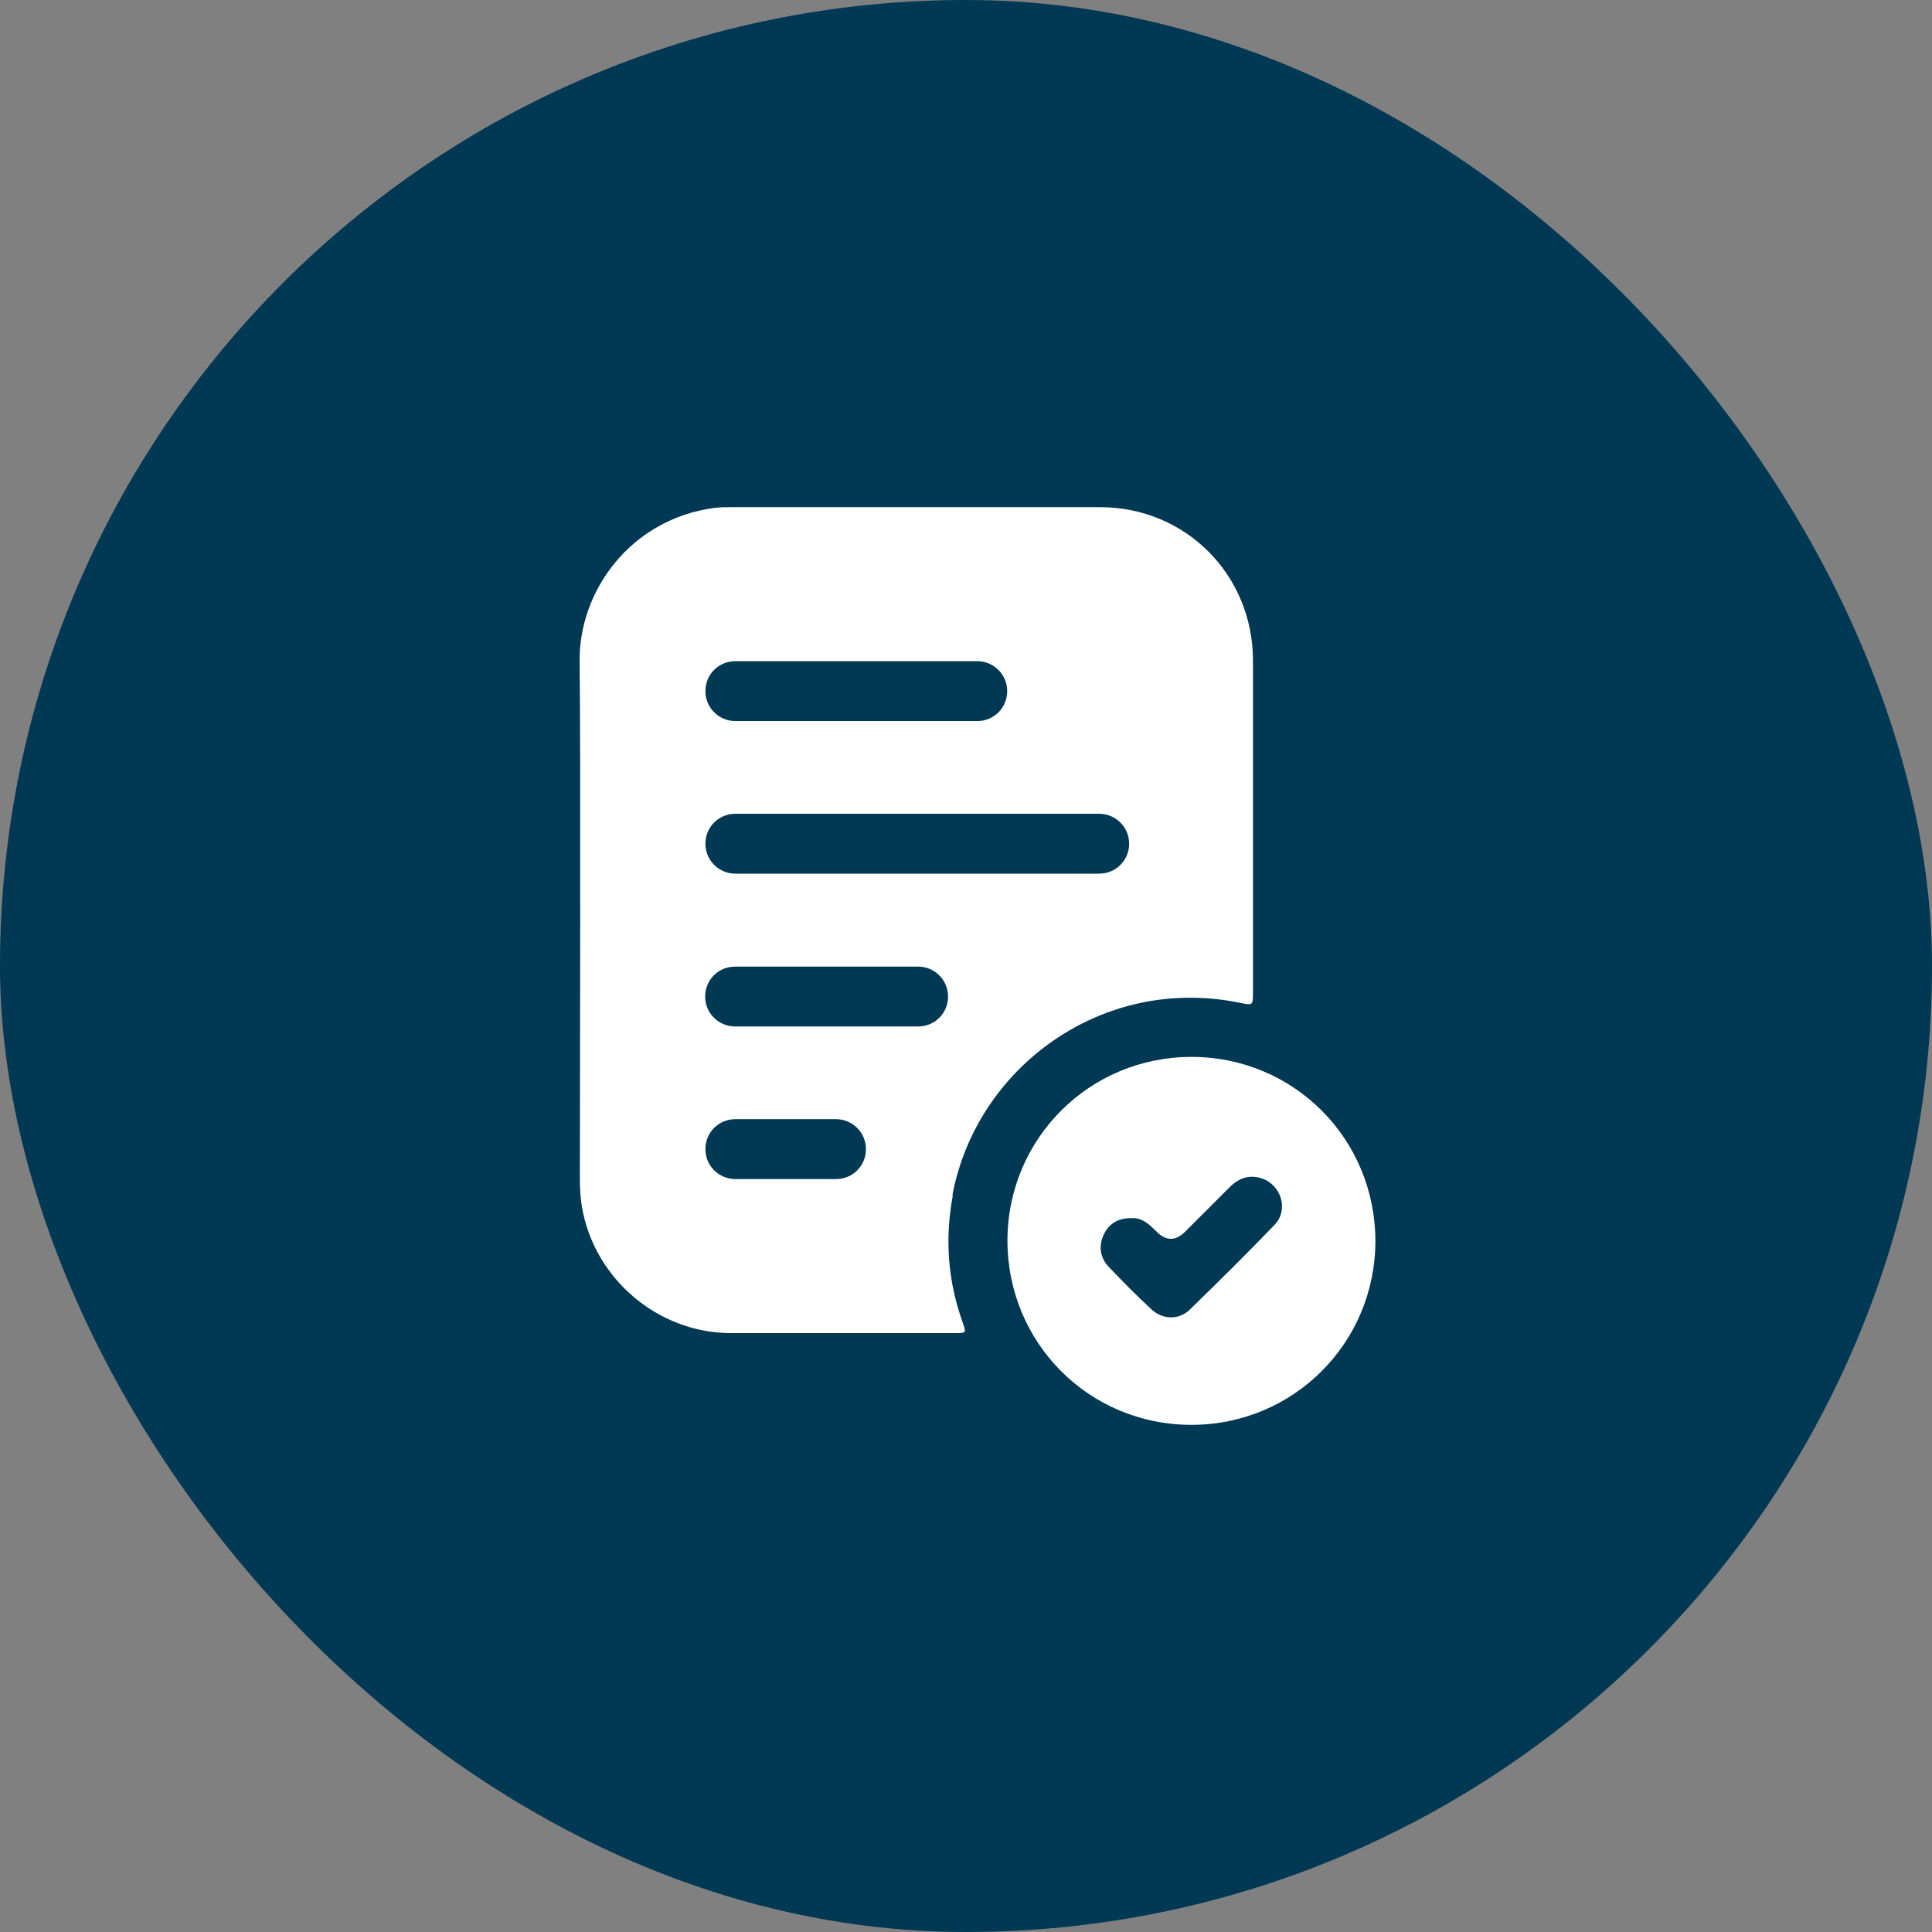
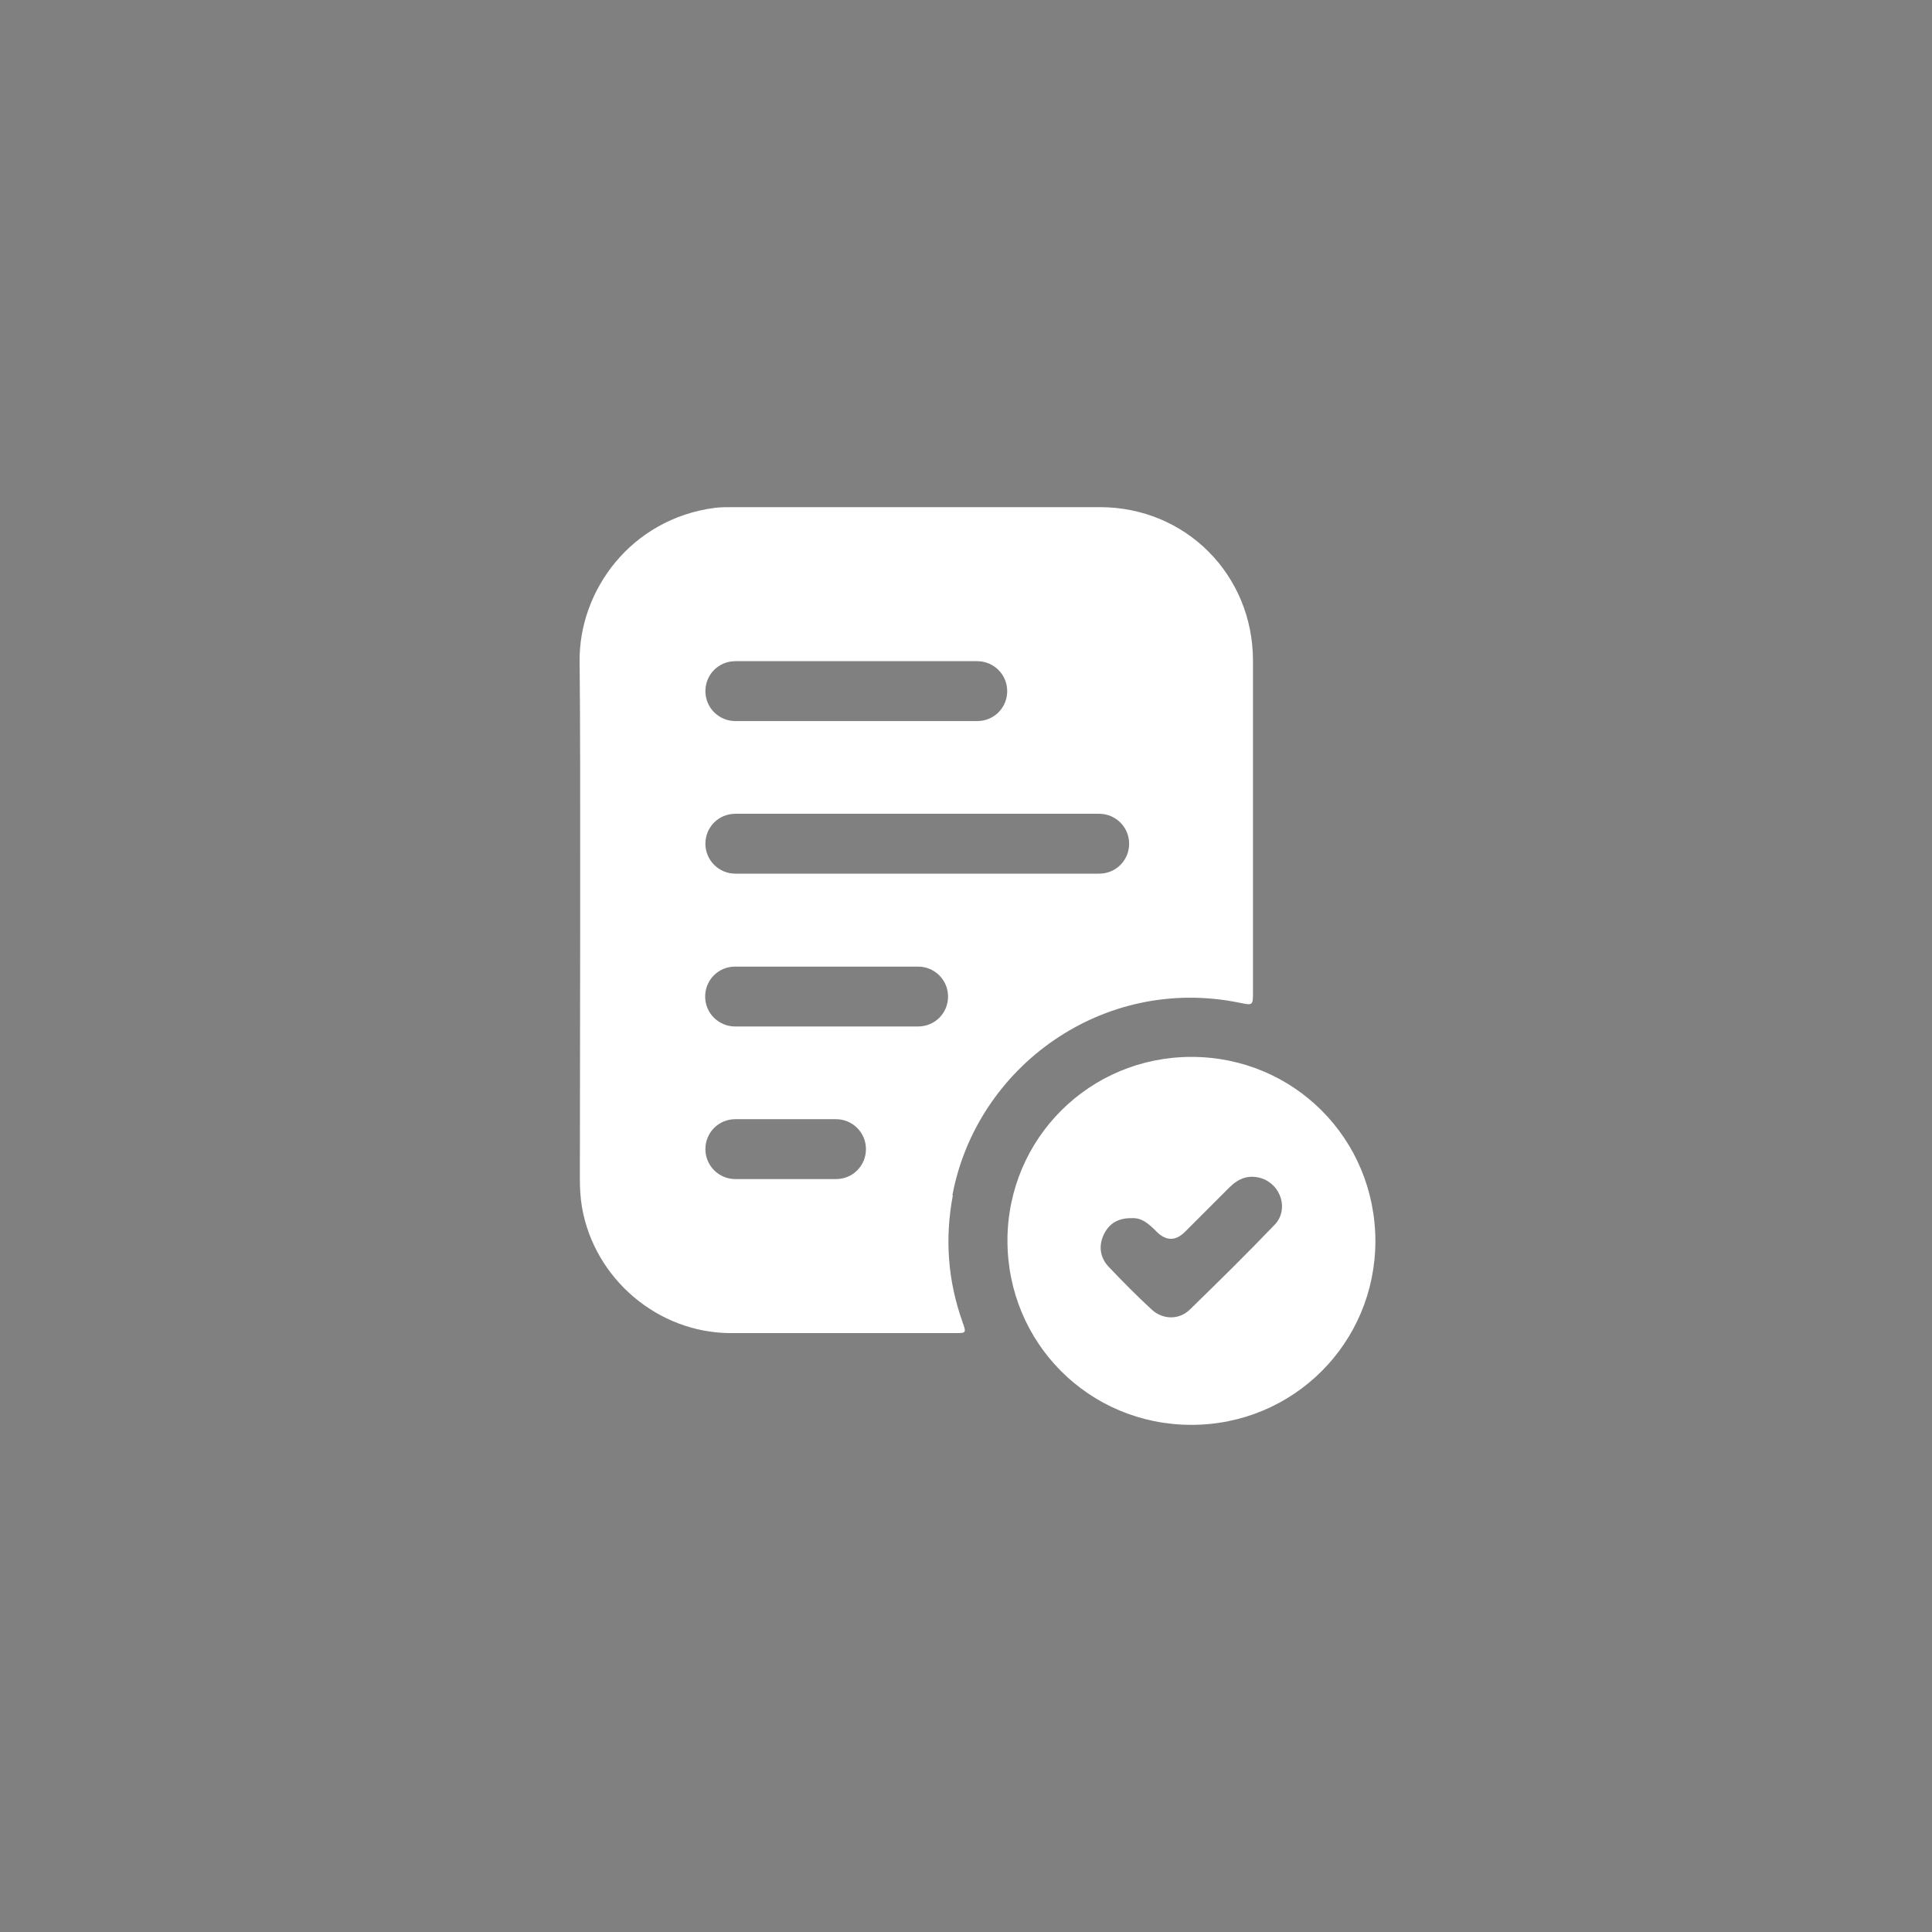
<svg xmlns="http://www.w3.org/2000/svg" width="80" height="80" viewBox="0 0 80 80" fill="none">
  <rect x="0" y="0" width="80" height="80" fill="#808080" stroke="none" />
-   <rect width="80" height="80" rx="40" fill="#013854" />
  <path d="M49.334 43.764C45.115 43.764 41.726 47.143 41.716 51.362C41.716 55.611 45.095 59 49.334 59C53.553 59 56.942 55.621 56.952 51.402C56.952 47.153 53.573 43.764 49.334 43.764ZM52.783 50.712C51.633 51.912 50.454 53.072 49.264 54.231C48.824 54.661 48.144 54.651 47.684 54.221C47.065 53.651 46.475 53.052 45.895 52.442C45.545 52.062 45.485 51.582 45.705 51.122C45.915 50.672 46.295 50.432 46.855 50.442C47.294 50.412 47.594 50.702 47.894 51.002C48.288 51.395 48.681 51.395 49.074 51.002C49.684 50.392 50.304 49.772 50.913 49.163C51.283 48.793 51.713 48.623 52.243 48.793C53.053 49.063 53.373 50.092 52.783 50.712ZM39.437 49.492C40.436 44.164 45.685 40.355 51.343 41.525C51.883 41.635 51.883 41.635 51.883 41.065C51.883 36.496 51.883 31.927 51.883 27.358C51.883 23.799 49.094 21 45.545 21C40.476 21 35.407 21 30.339 21C30.089 21 29.839 21 29.589 21.03C26.12 21.49 23.961 24.459 24 27.408C24.05 30.967 24.011 45.214 24.011 48.783C24.011 49.193 24.03 49.593 24.101 50.002C24.62 52.962 27.25 55.191 30.249 55.201C33.348 55.201 36.437 55.201 39.536 55.201C40.016 55.201 40.016 55.201 39.856 54.741C39.246 53.032 39.117 51.282 39.456 49.492H39.437ZM30.449 27.378H40.466C41.146 27.378 41.706 27.928 41.706 28.618C41.706 29.308 41.156 29.858 40.466 29.858H30.449C29.769 29.858 29.209 29.308 29.209 28.618C29.209 27.928 29.759 27.378 30.449 27.378ZM30.449 33.697H45.515C46.195 33.697 46.755 34.246 46.755 34.936C46.755 35.626 46.205 36.176 45.515 36.176H30.449C29.769 36.176 29.209 35.626 29.209 34.936C29.209 34.246 29.759 33.697 30.449 33.697ZM34.618 48.823H30.449C29.769 48.823 29.209 48.273 29.209 47.583C29.209 46.893 29.759 46.343 30.449 46.343H34.618C35.298 46.343 35.857 46.893 35.857 47.583C35.857 48.273 35.308 48.823 34.618 48.823ZM38.017 42.504H30.439C29.759 42.504 29.199 41.955 29.199 41.265C29.199 40.575 29.749 40.025 30.439 40.025H38.017C38.697 40.025 39.257 40.575 39.257 41.265C39.257 41.955 38.707 42.504 38.017 42.504Z" fill="white" />
</svg>